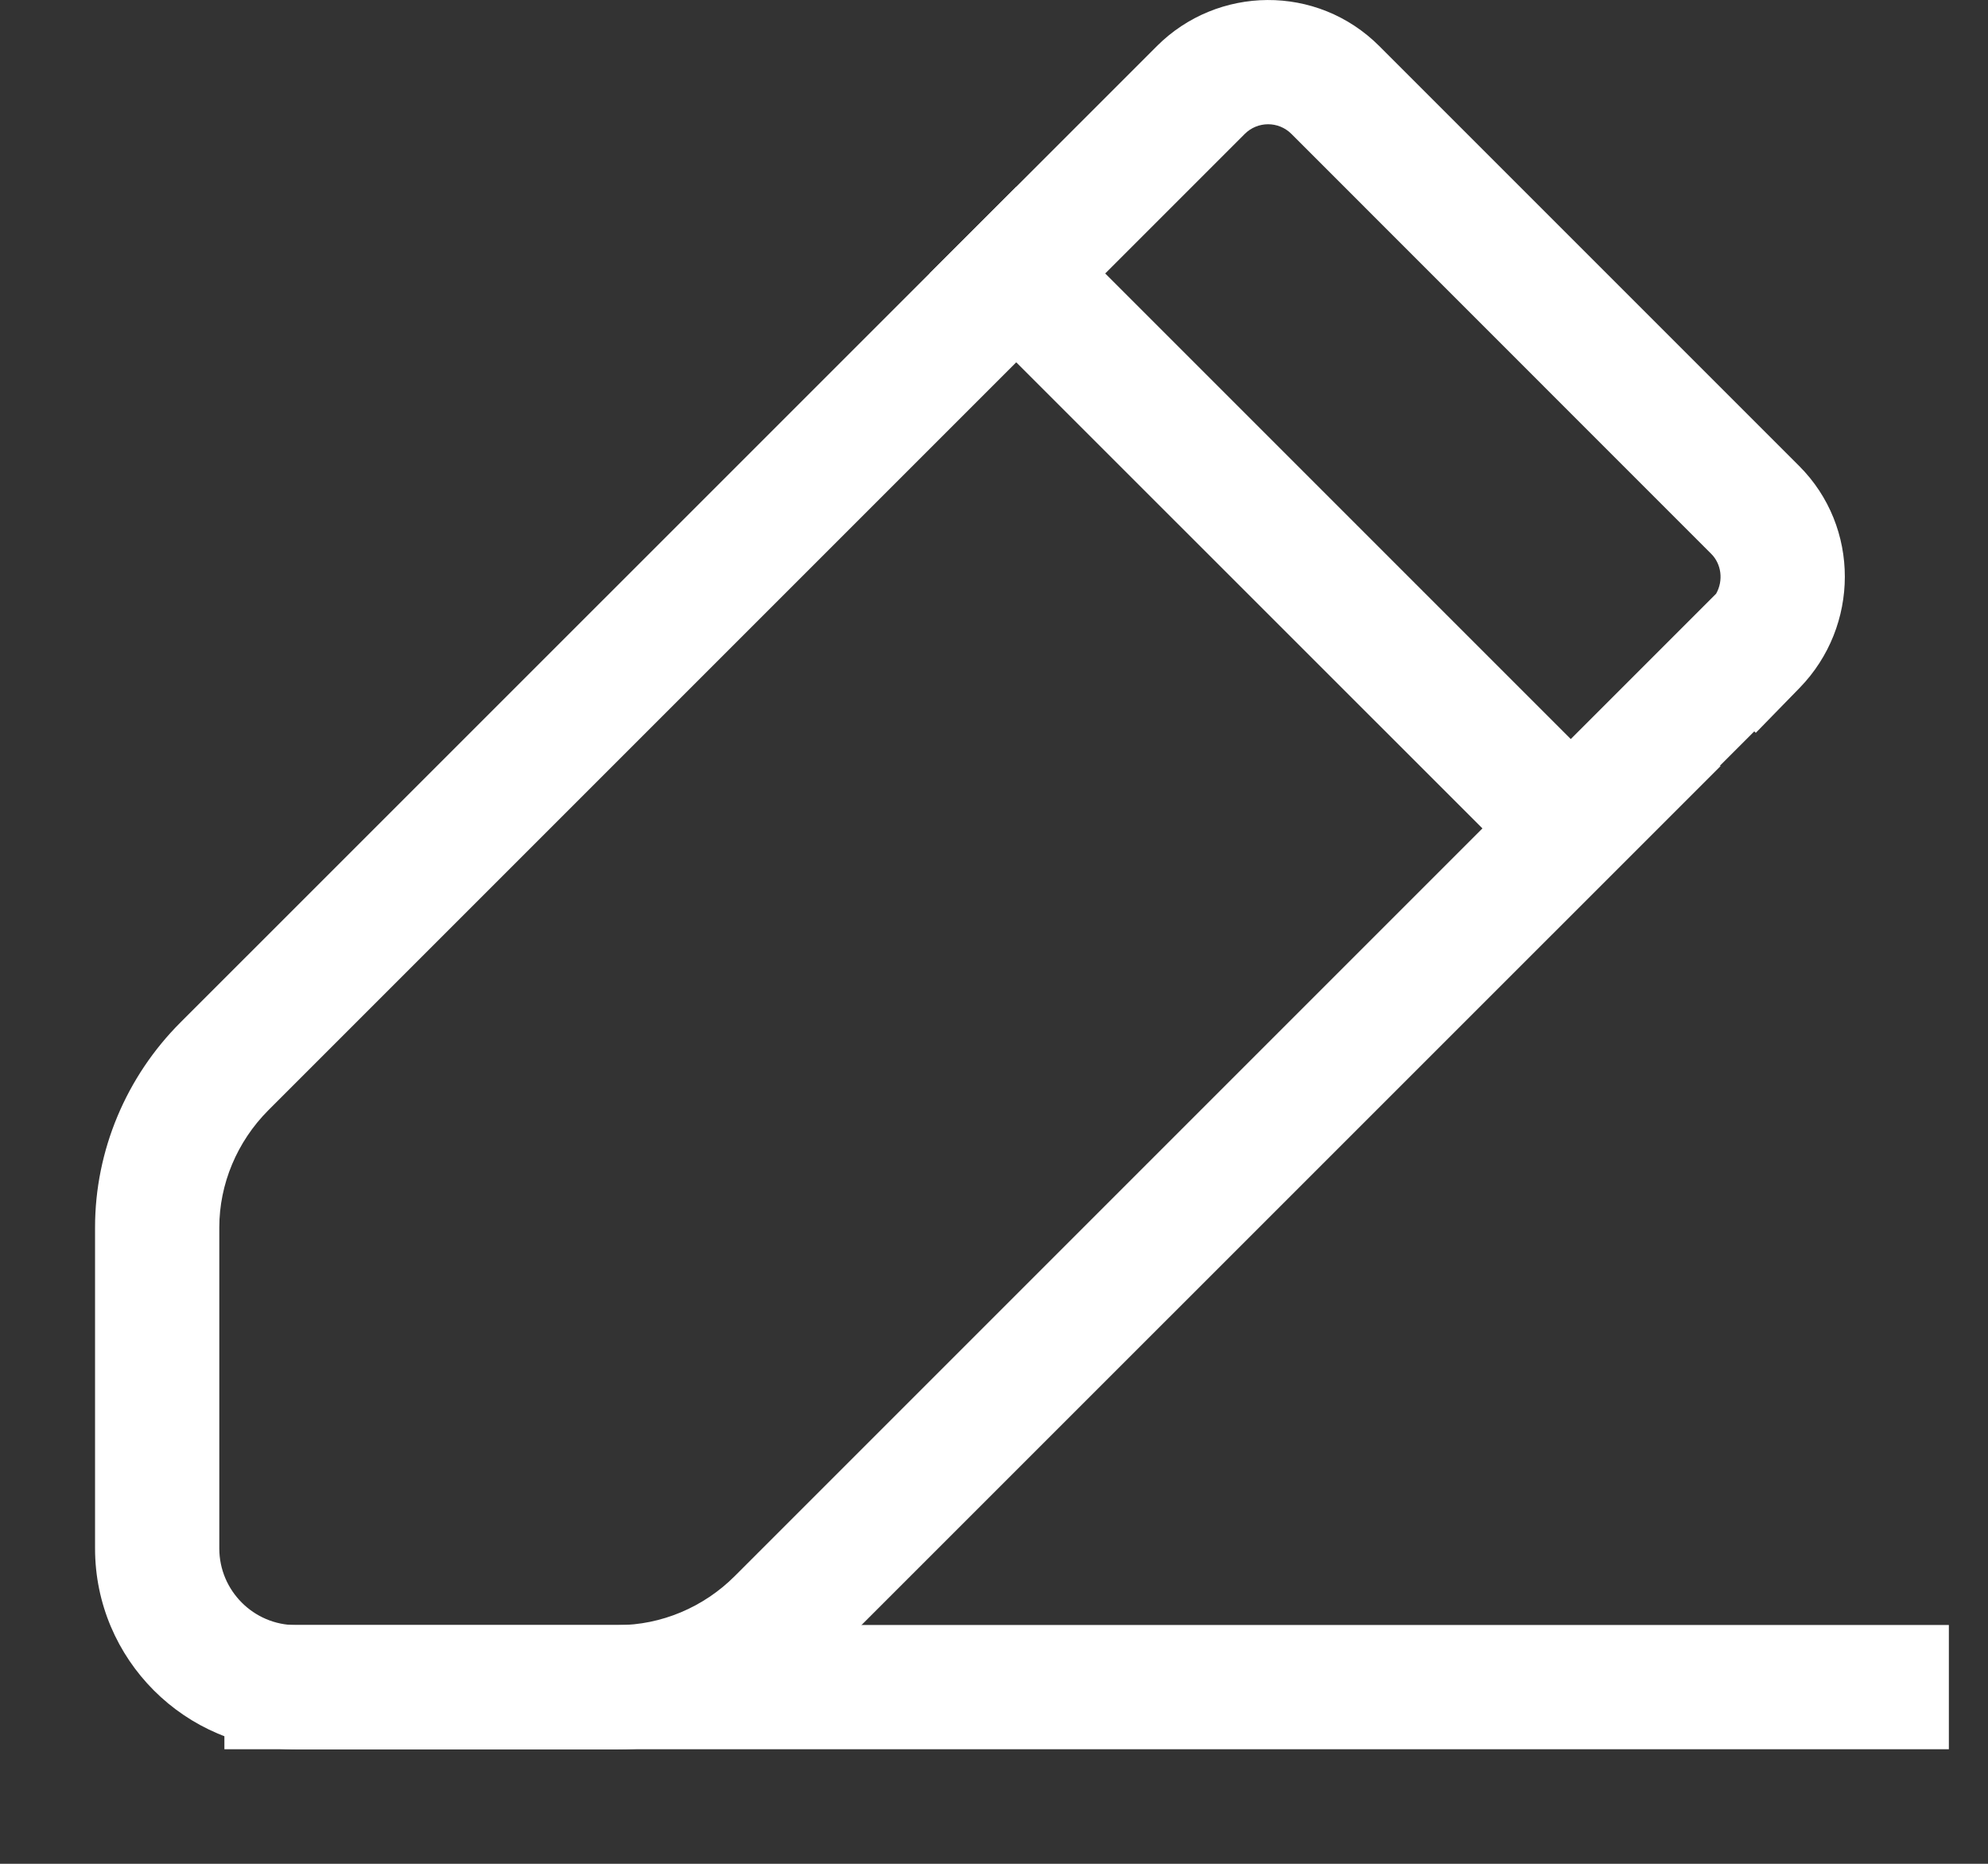
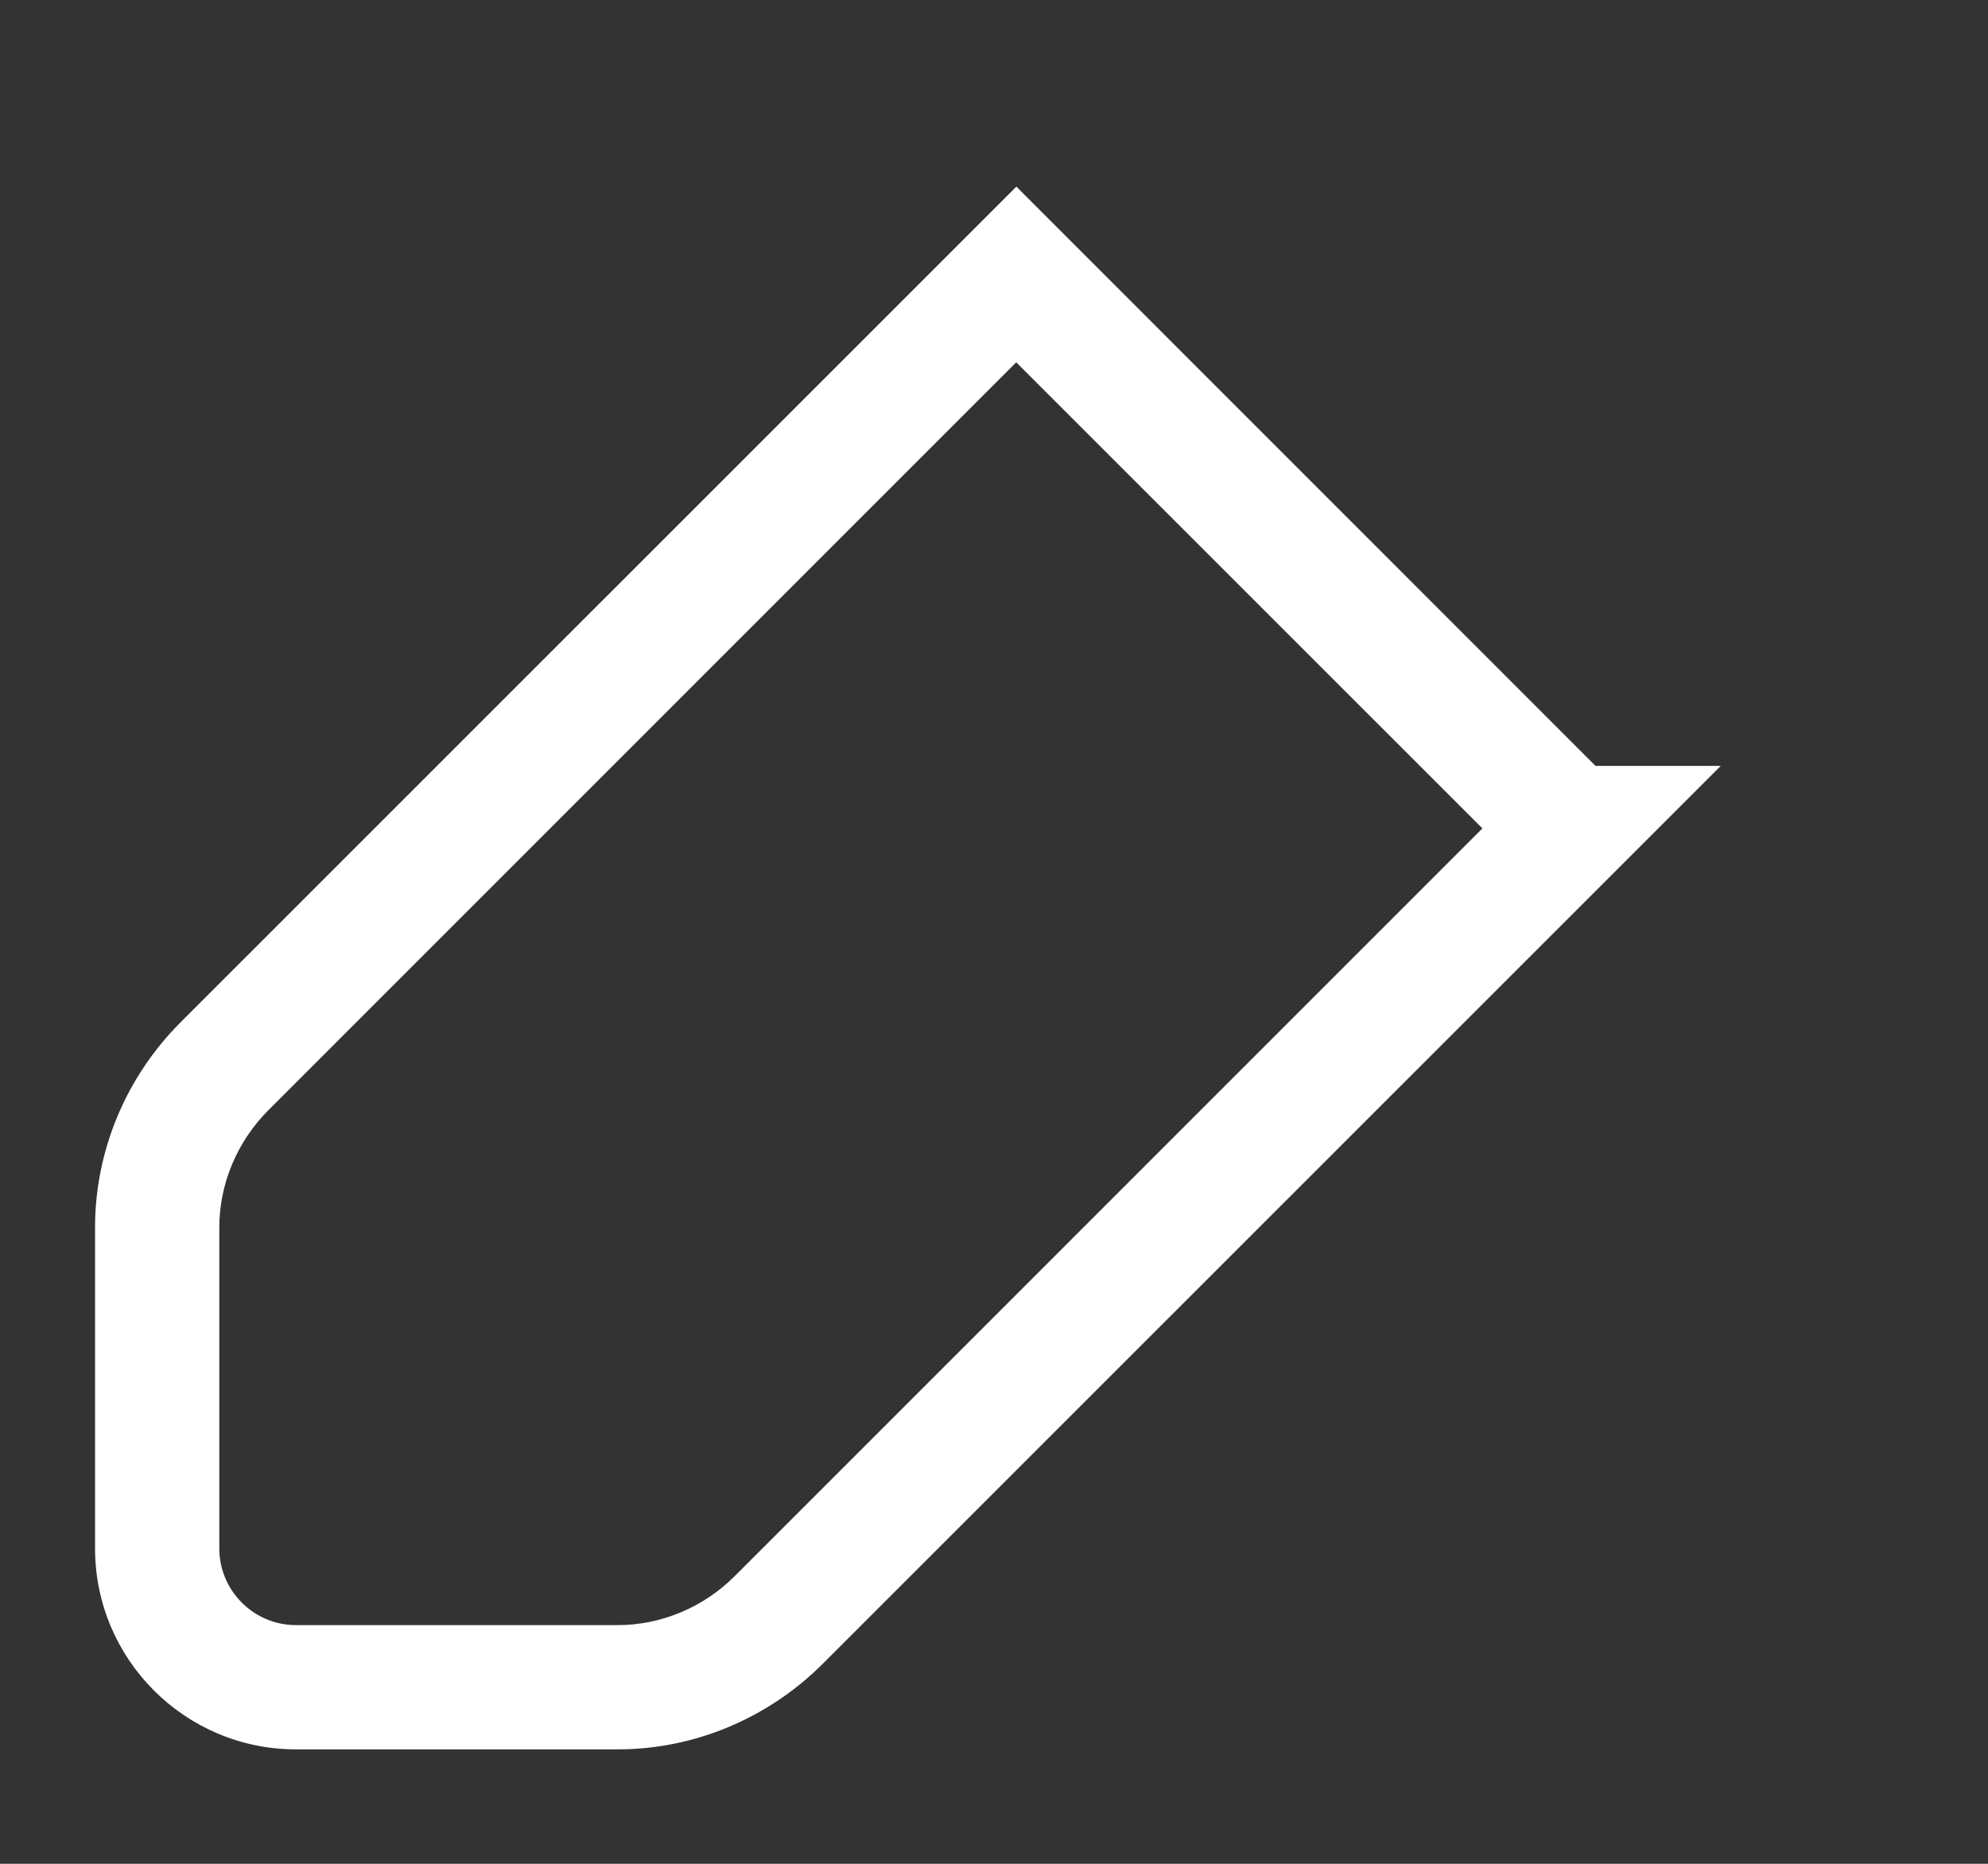
<svg xmlns="http://www.w3.org/2000/svg" width="16" height="15" viewBox="0 0 16 15" fill="none">
  <rect x="0" y="0" width="16" height="15" fill="#333333" stroke="none" />
-   <path d="M9.311 0.371C9.798 -0.116 10.599 -0.131 11.101 0.371L14.48 3.75C14.973 4.243 14.966 5.04 14.485 5.535L14.131 5.898L14.119 5.886L12.642 7.362L7.481 2.201L9.311 0.371ZM10.394 1.078C10.289 0.973 10.121 0.975 10.018 1.078L8.895 2.201L12.642 5.948L13.812 4.778C13.872 4.671 13.854 4.539 13.773 4.458L10.394 1.078Z" fill="white" />
  <path d="M12.841 6.164H13.849L6.622 13.39C6.186 13.826 5.592 14.079 4.973 14.079H2.38C1.489 14.078 0.765 13.354 0.765 12.462V9.878C0.765 9.259 1.016 8.665 1.452 8.229L8.18 1.502L12.841 6.164ZM1.765 12.462C1.765 12.801 2.041 13.078 2.38 13.079H4.973C5.321 13.079 5.663 12.936 5.915 12.683L11.931 6.667L8.179 2.916L2.159 8.936C1.907 9.189 1.765 9.53 1.765 9.878V12.462Z" fill="white" />
-   <path d="M15.685 13.078V14.078H1.806V13.078H15.685Z" fill="white" />
</svg>